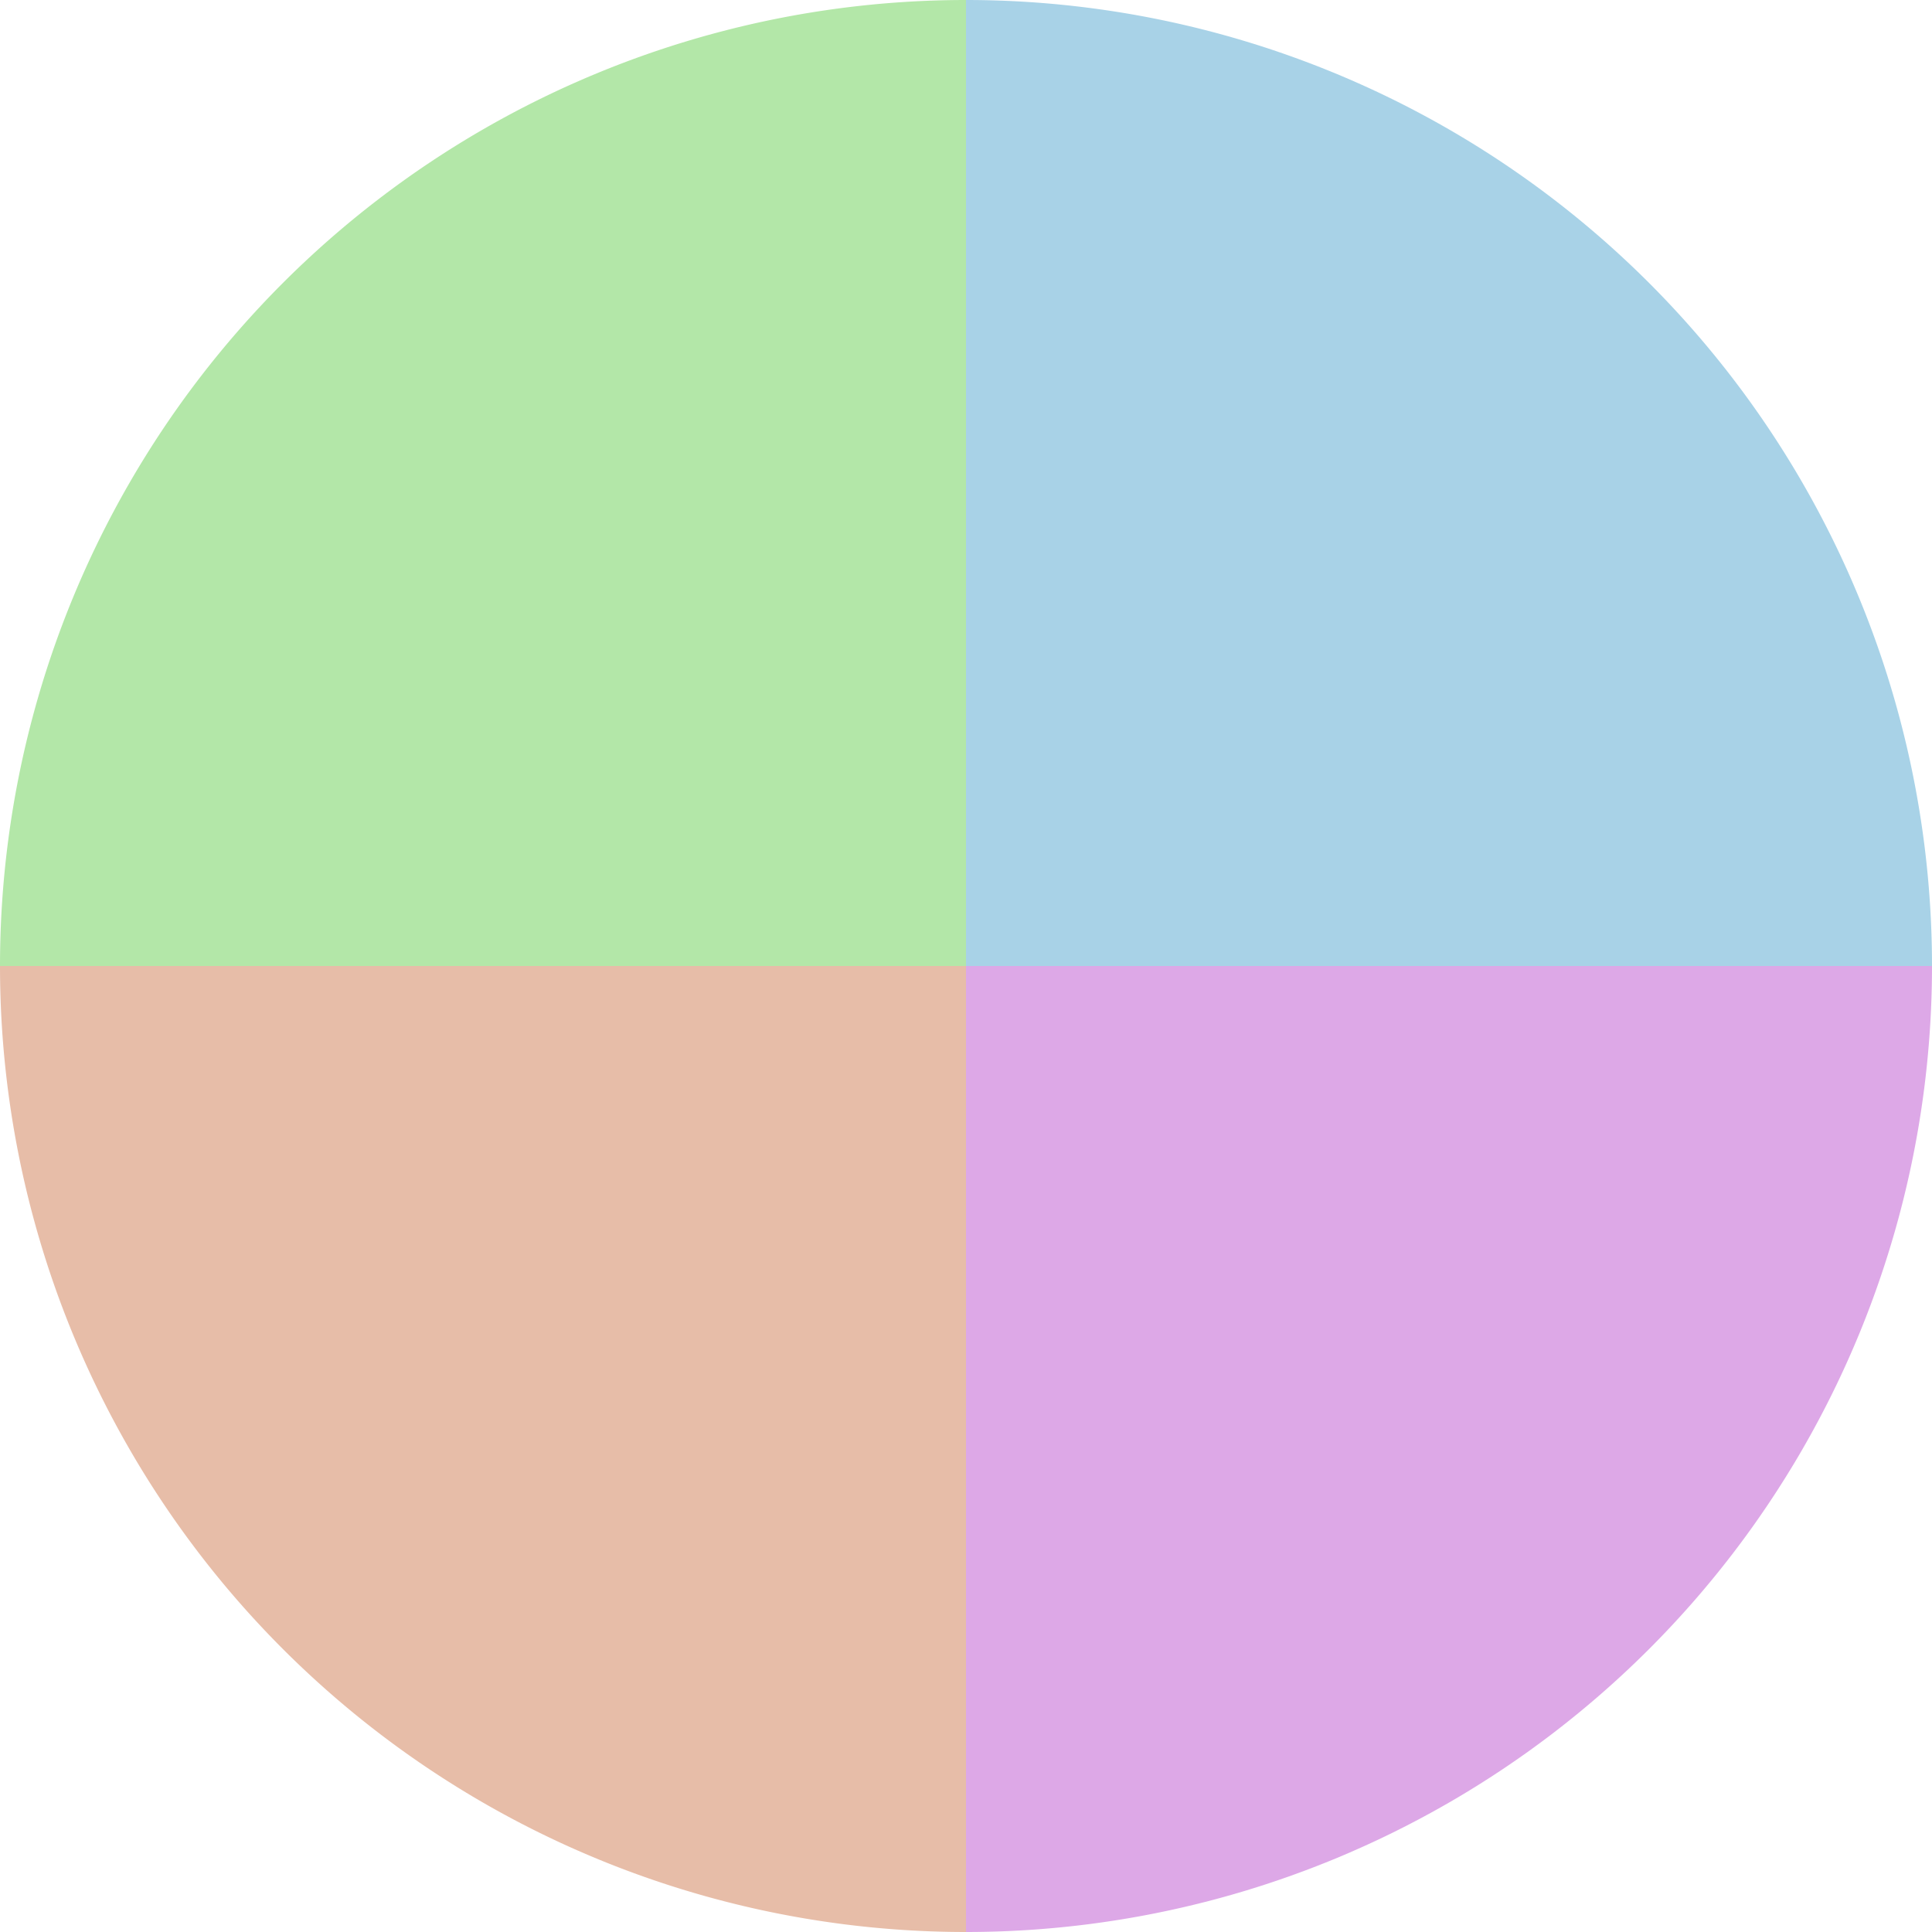
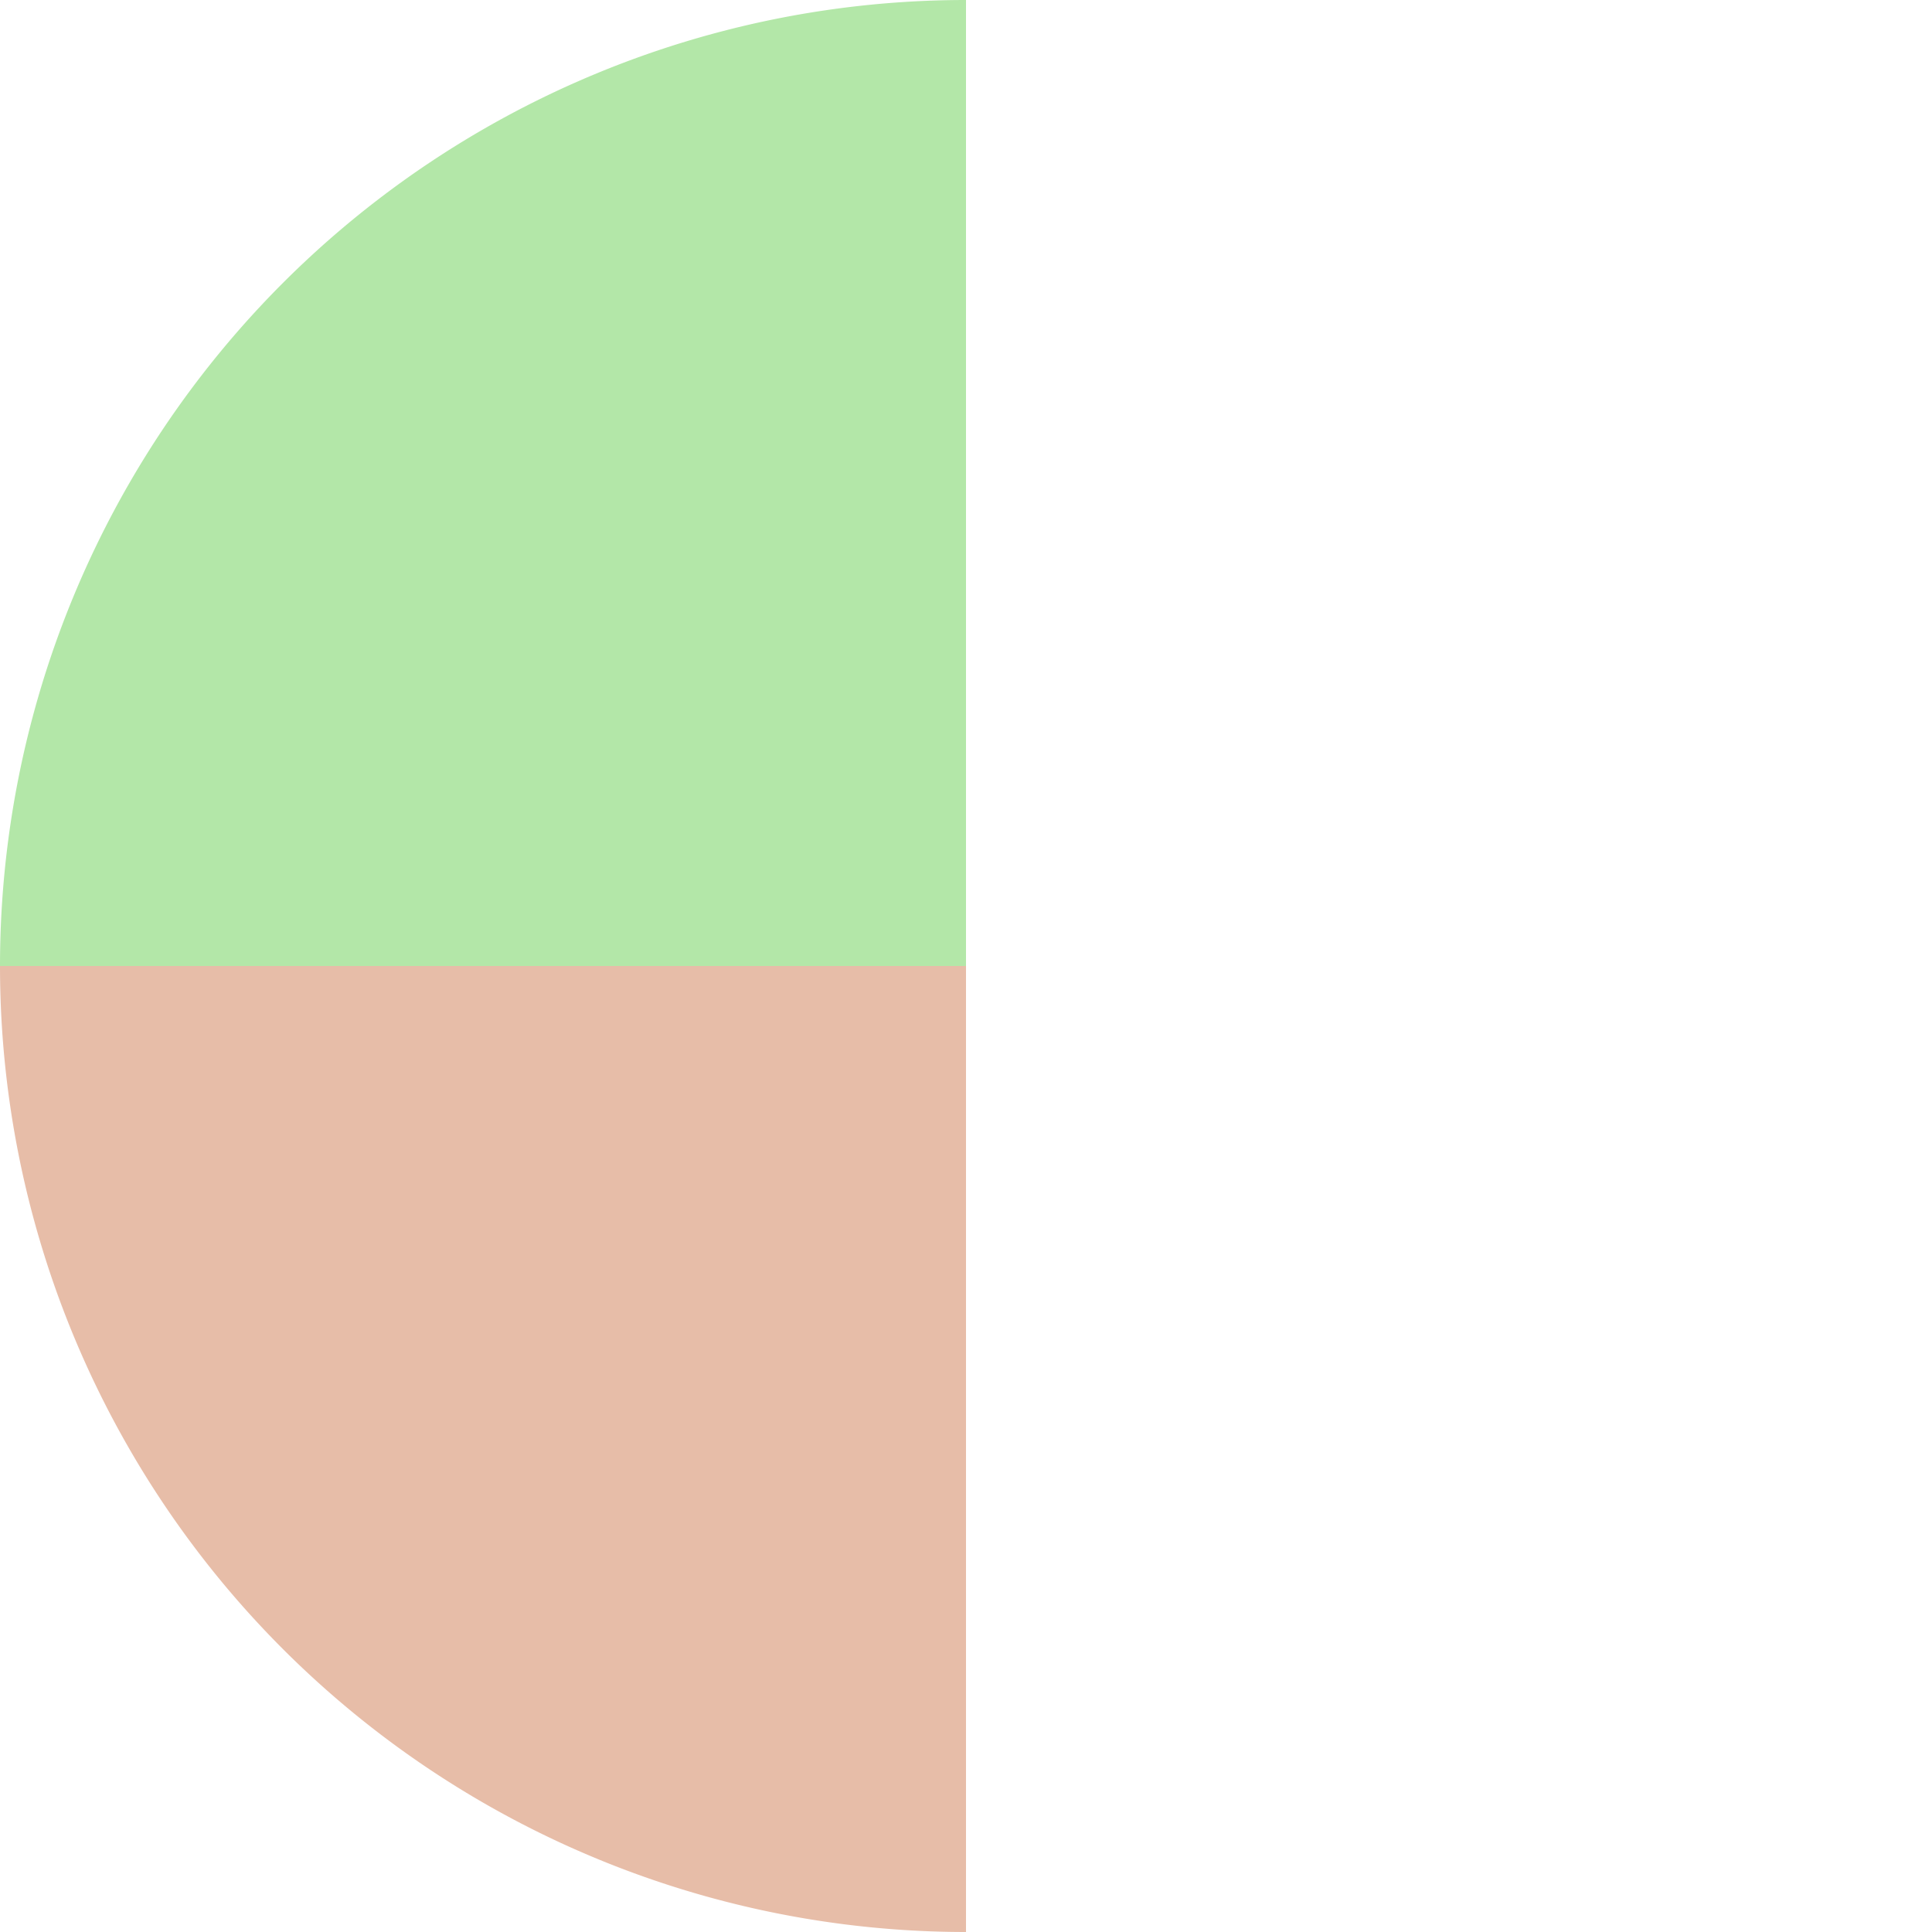
<svg xmlns="http://www.w3.org/2000/svg" width="500" height="500" viewBox="-1 -1 2 2">
-   <path d="M 0 -1               A 1,1 0 0,1 1 0             L 0,0              z" fill="#a8d2e7" />
-   <path d="M 1 0               A 1,1 0 0,1 0 1             L 0,0              z" fill="#dda8e7" />
  <path d="M 0 1               A 1,1 0 0,1 -1 0             L 0,0              z" fill="#e7bda8" />
  <path d="M -1 0               A 1,1 0 0,1 -0 -1             L 0,0              z" fill="#b3e7a8" />
</svg>